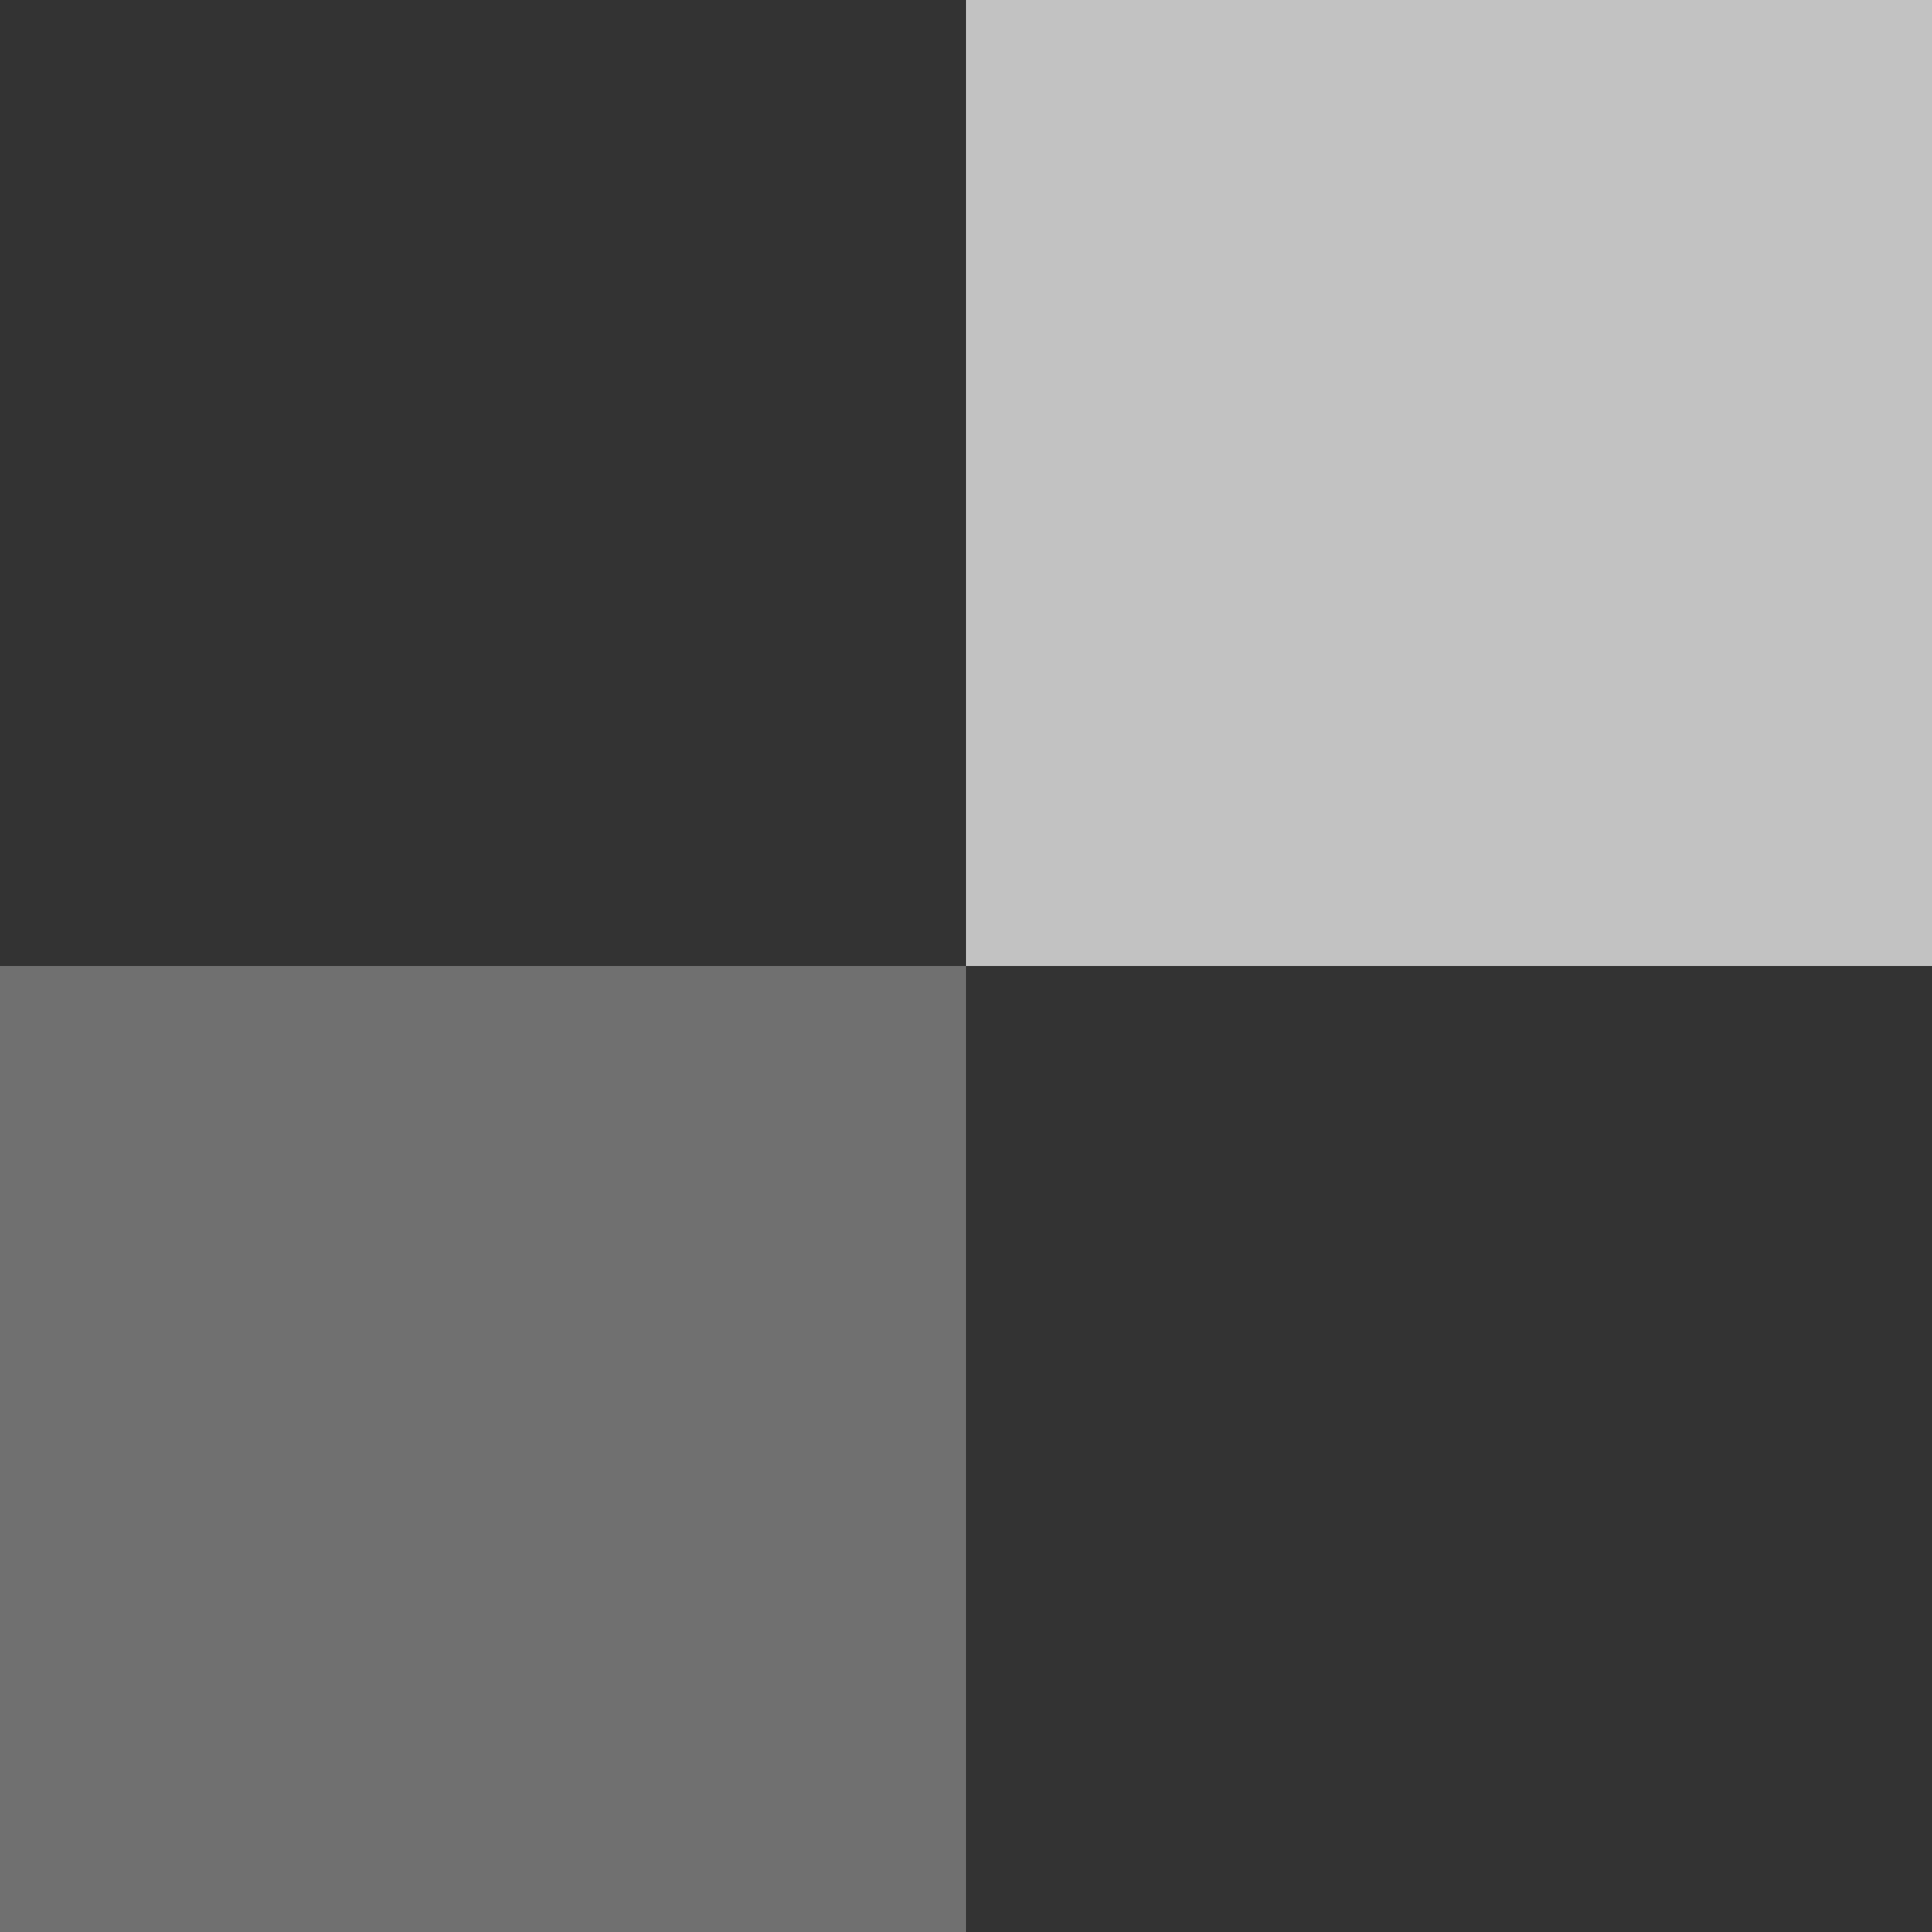
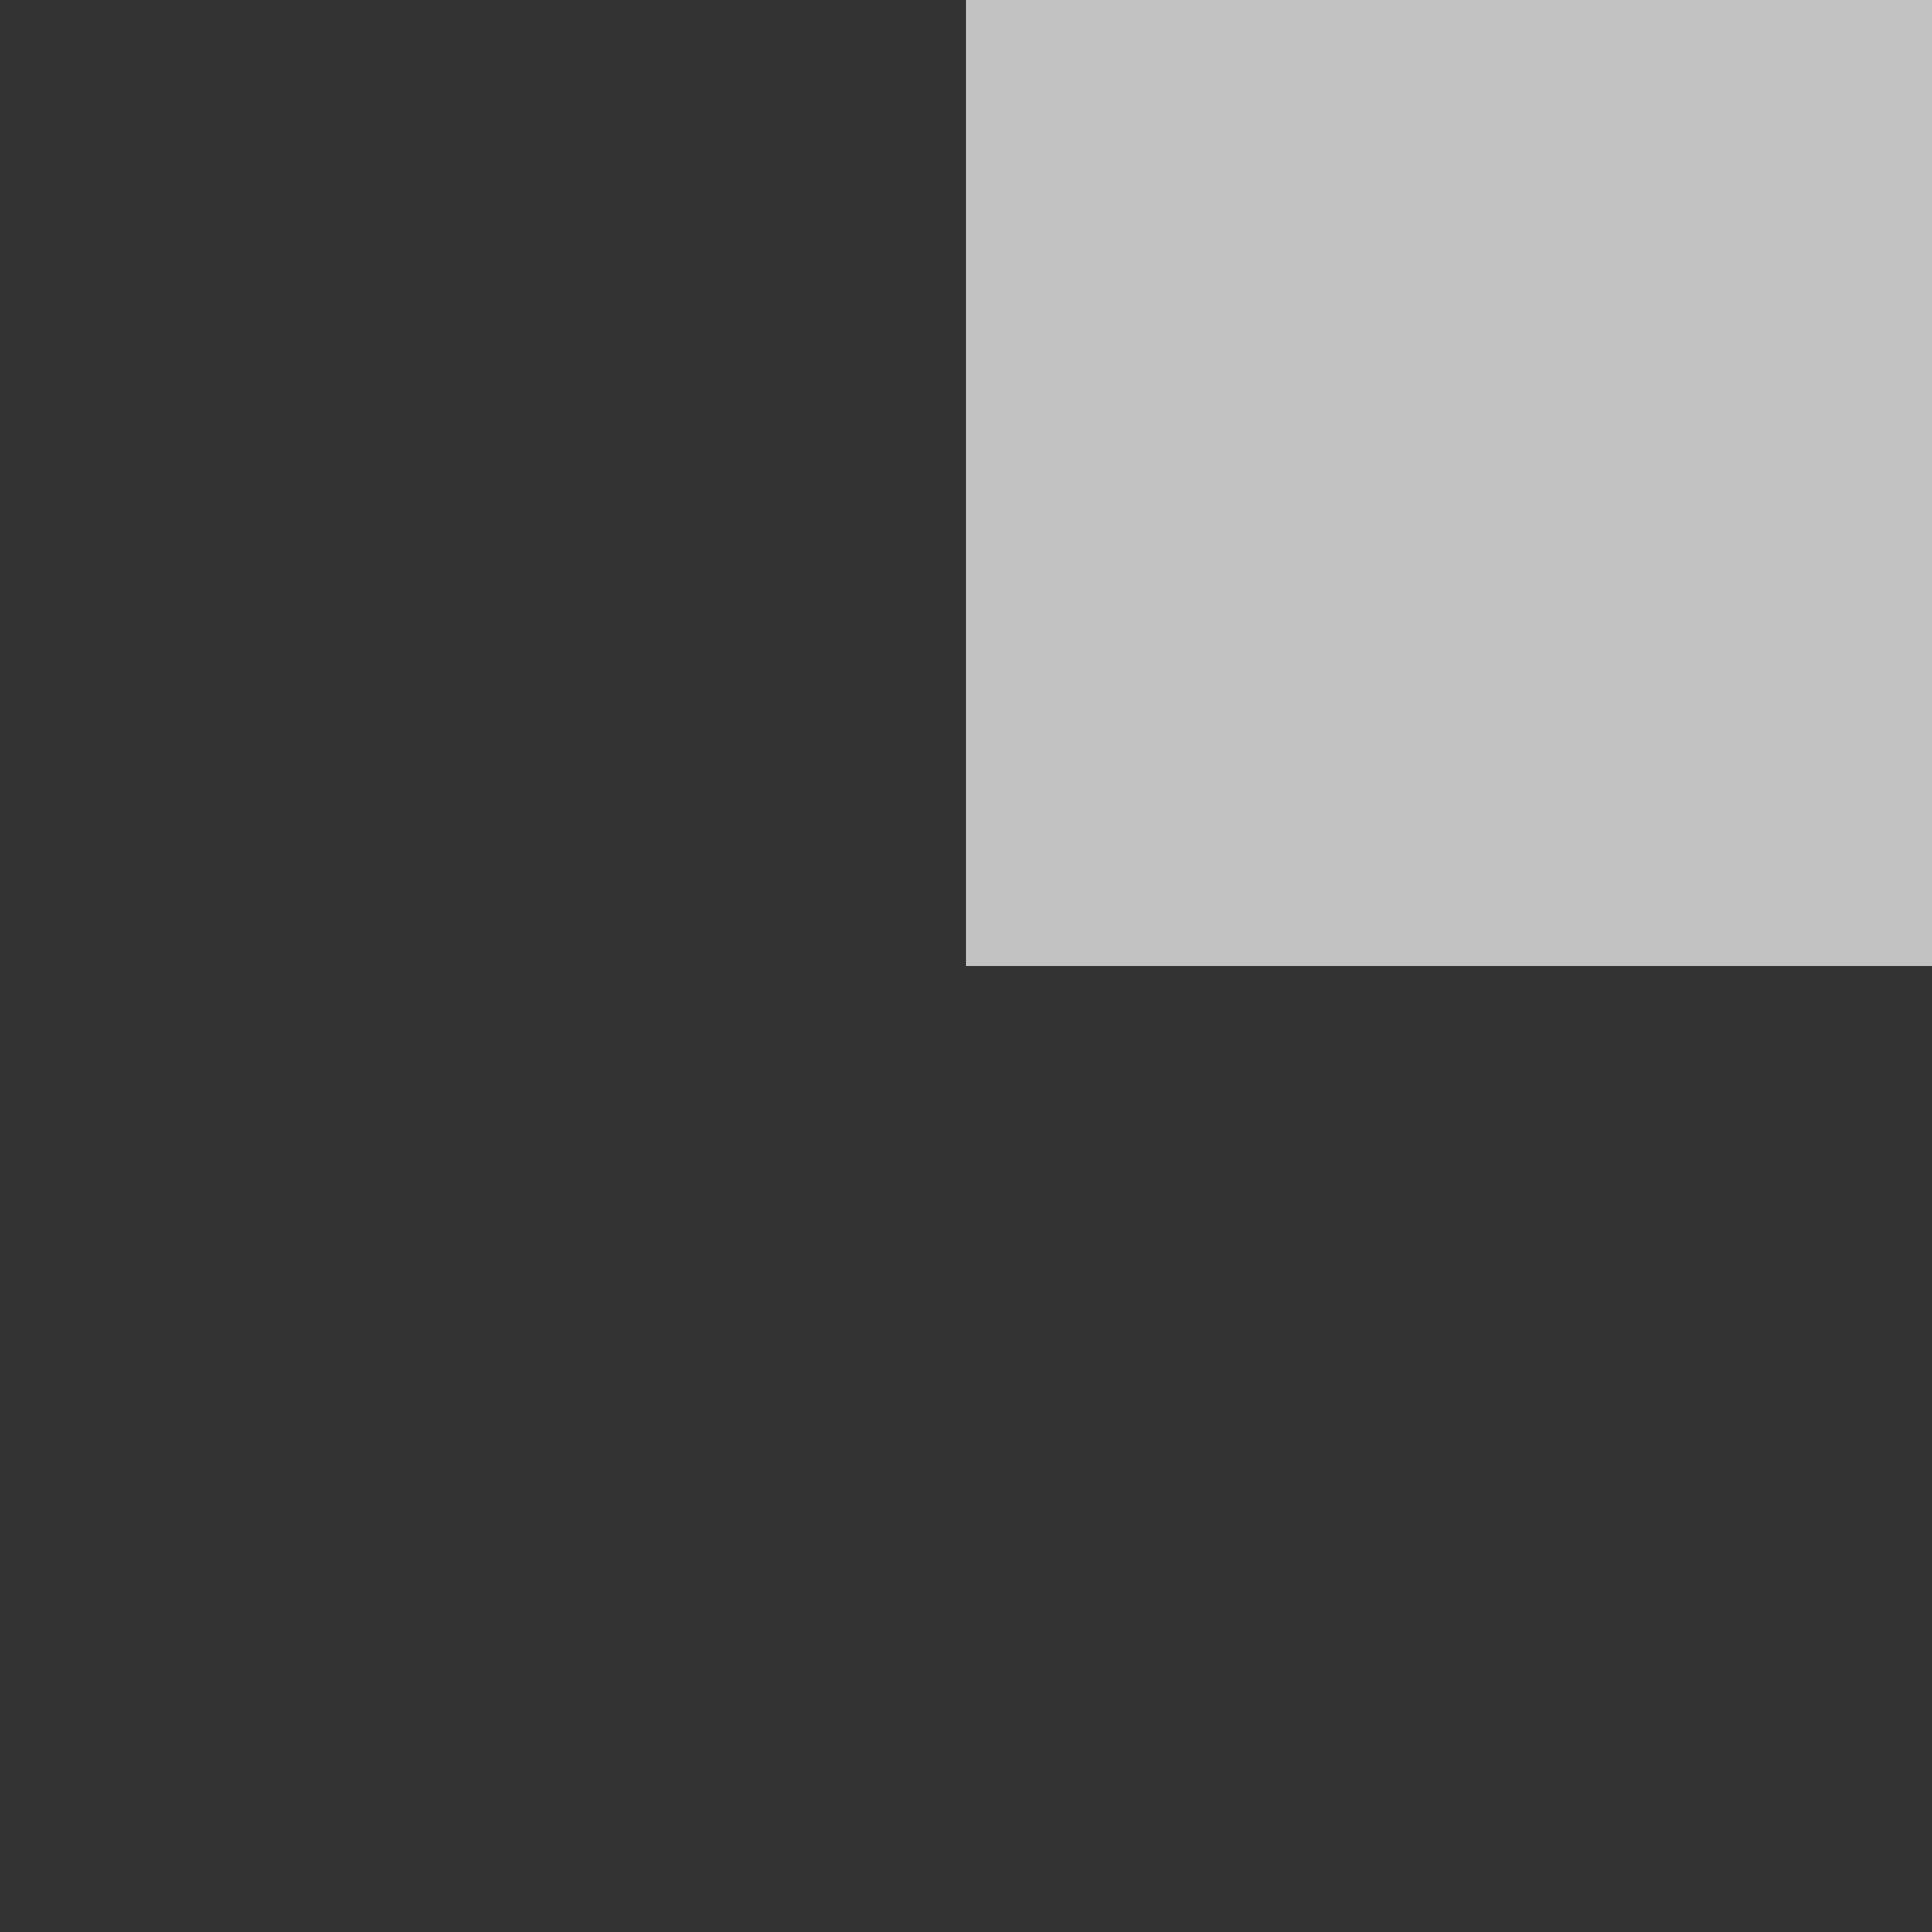
<svg xmlns="http://www.w3.org/2000/svg" width="204" height="204" viewBox="0 0 204 204" fill="none">
  <rect x="0" y="0" width="204" height="204" fill="#333333" stroke="none" />
  <rect x="102" width="102" height="102" fill="white" fill-opacity="0.7" />
-   <rect y="102" width="102" height="102" fill="white" fill-opacity="0.3" />
</svg>